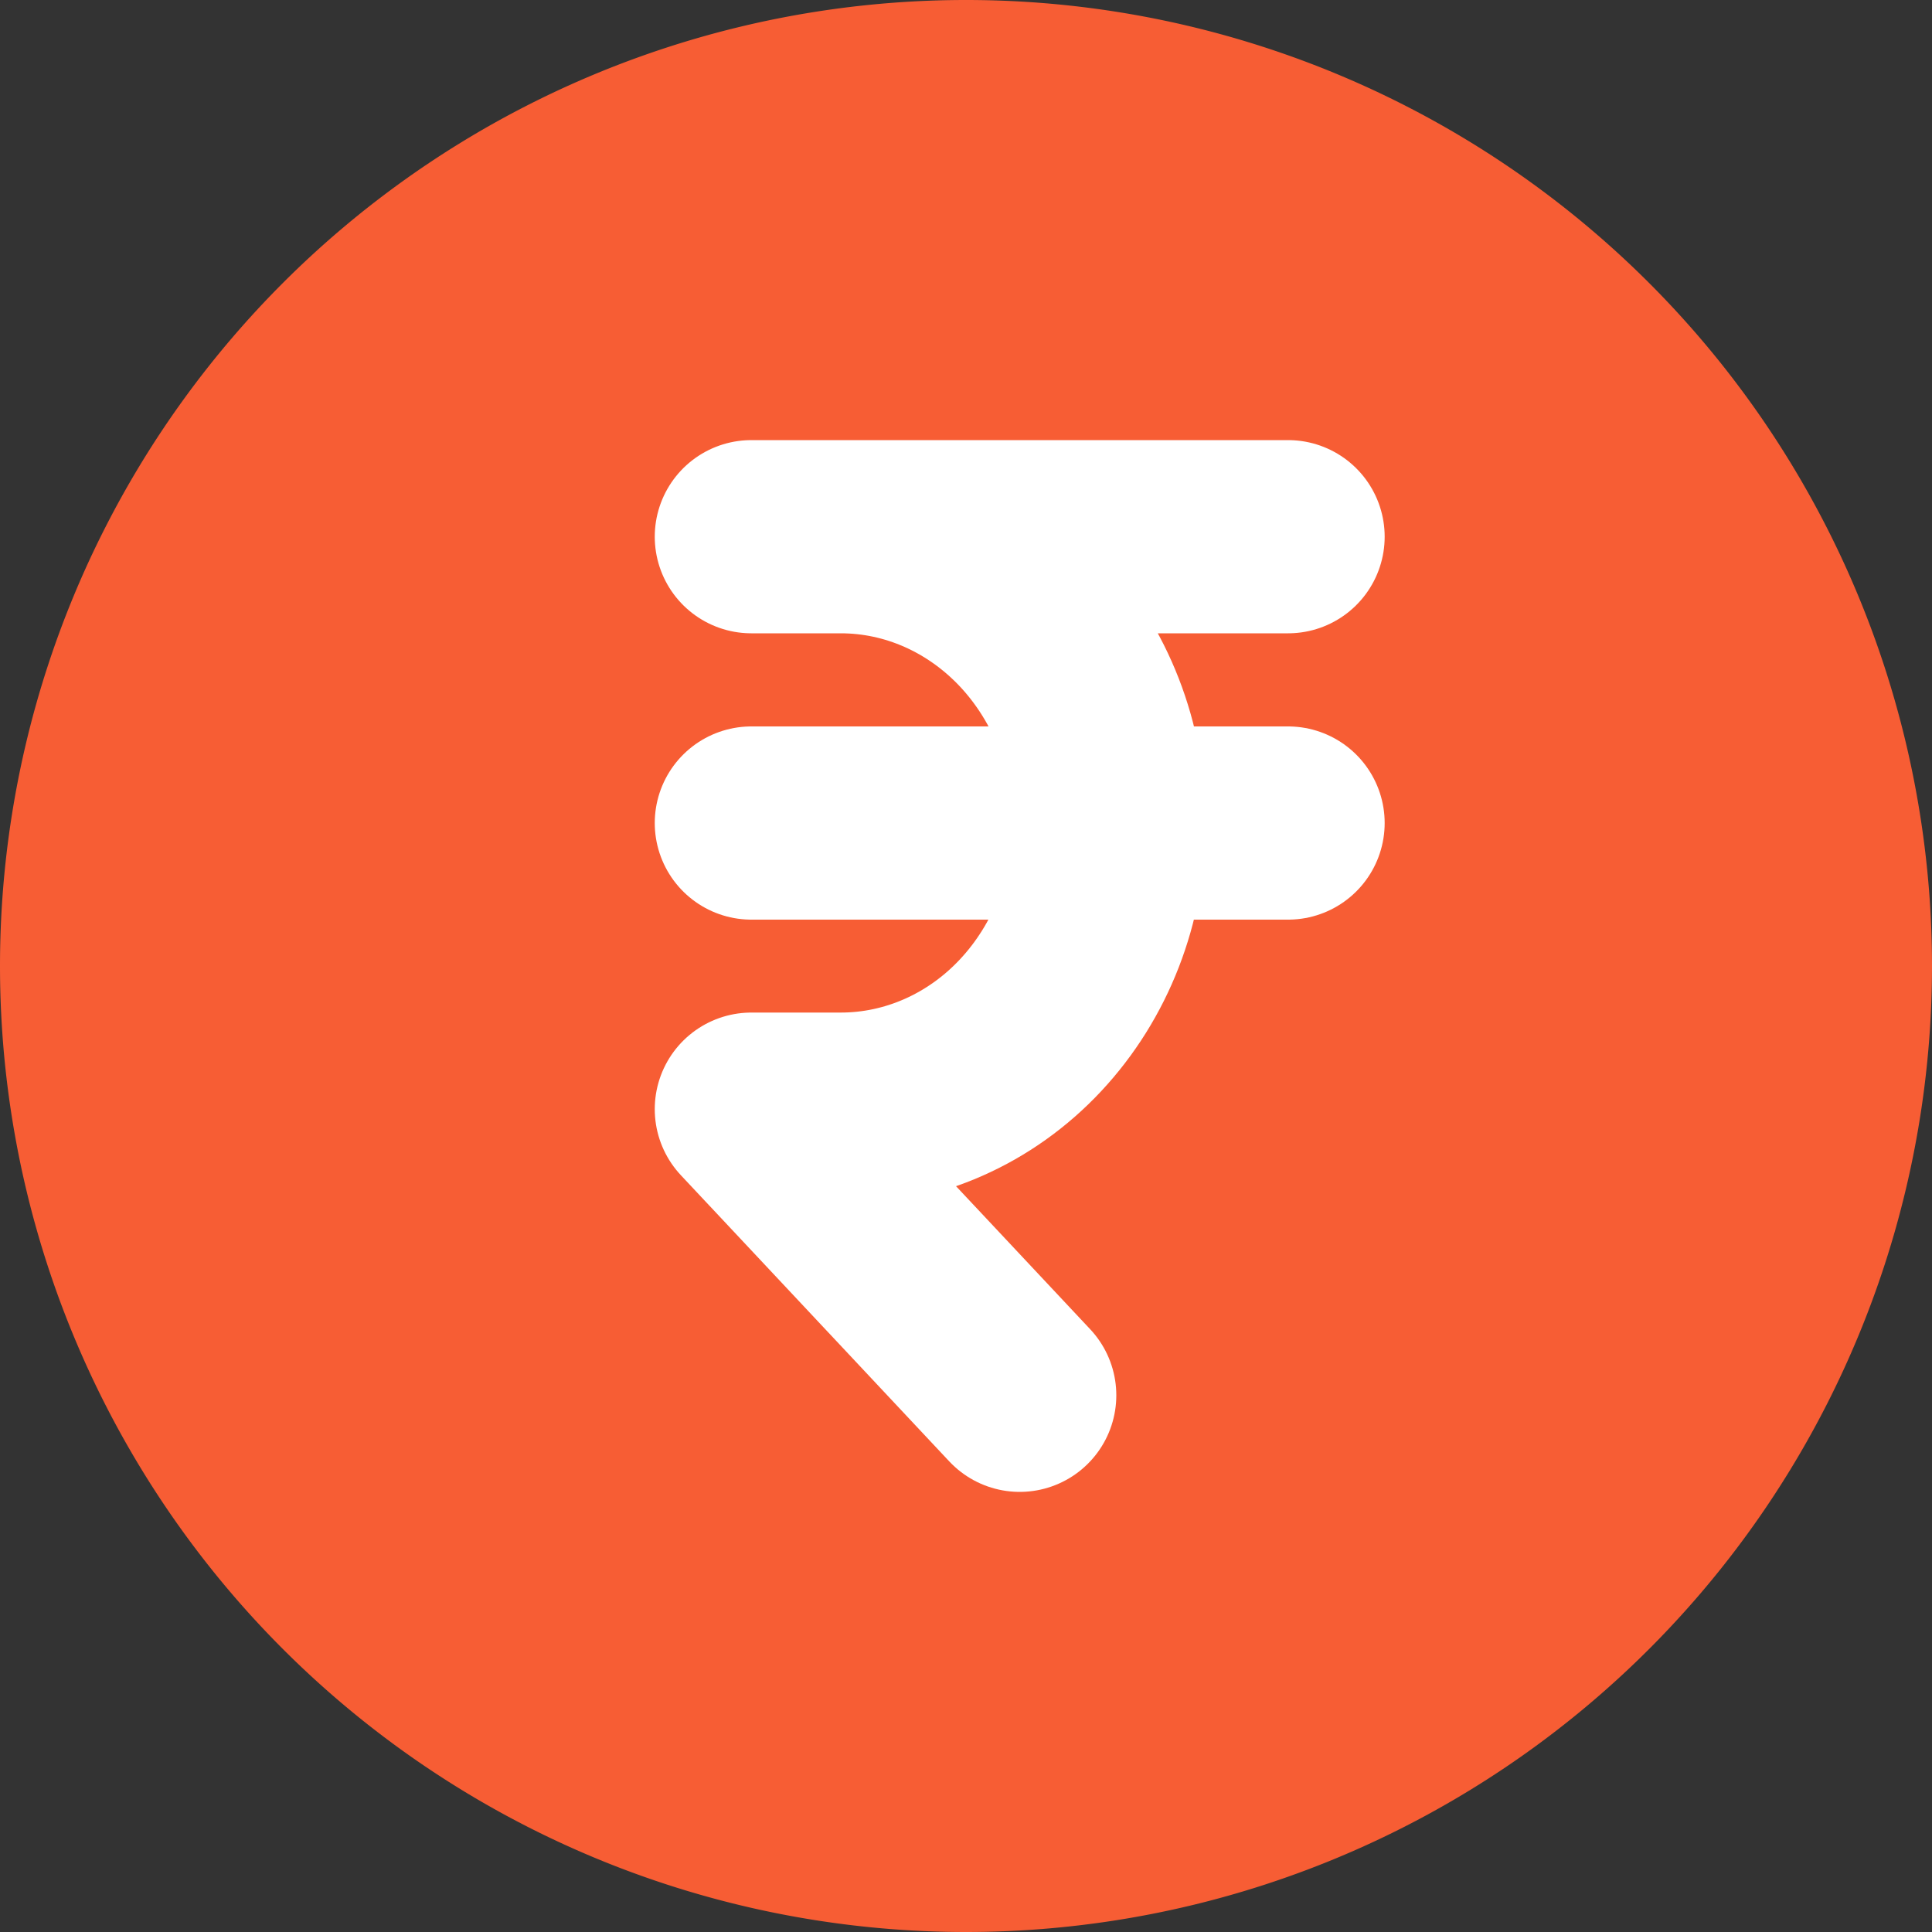
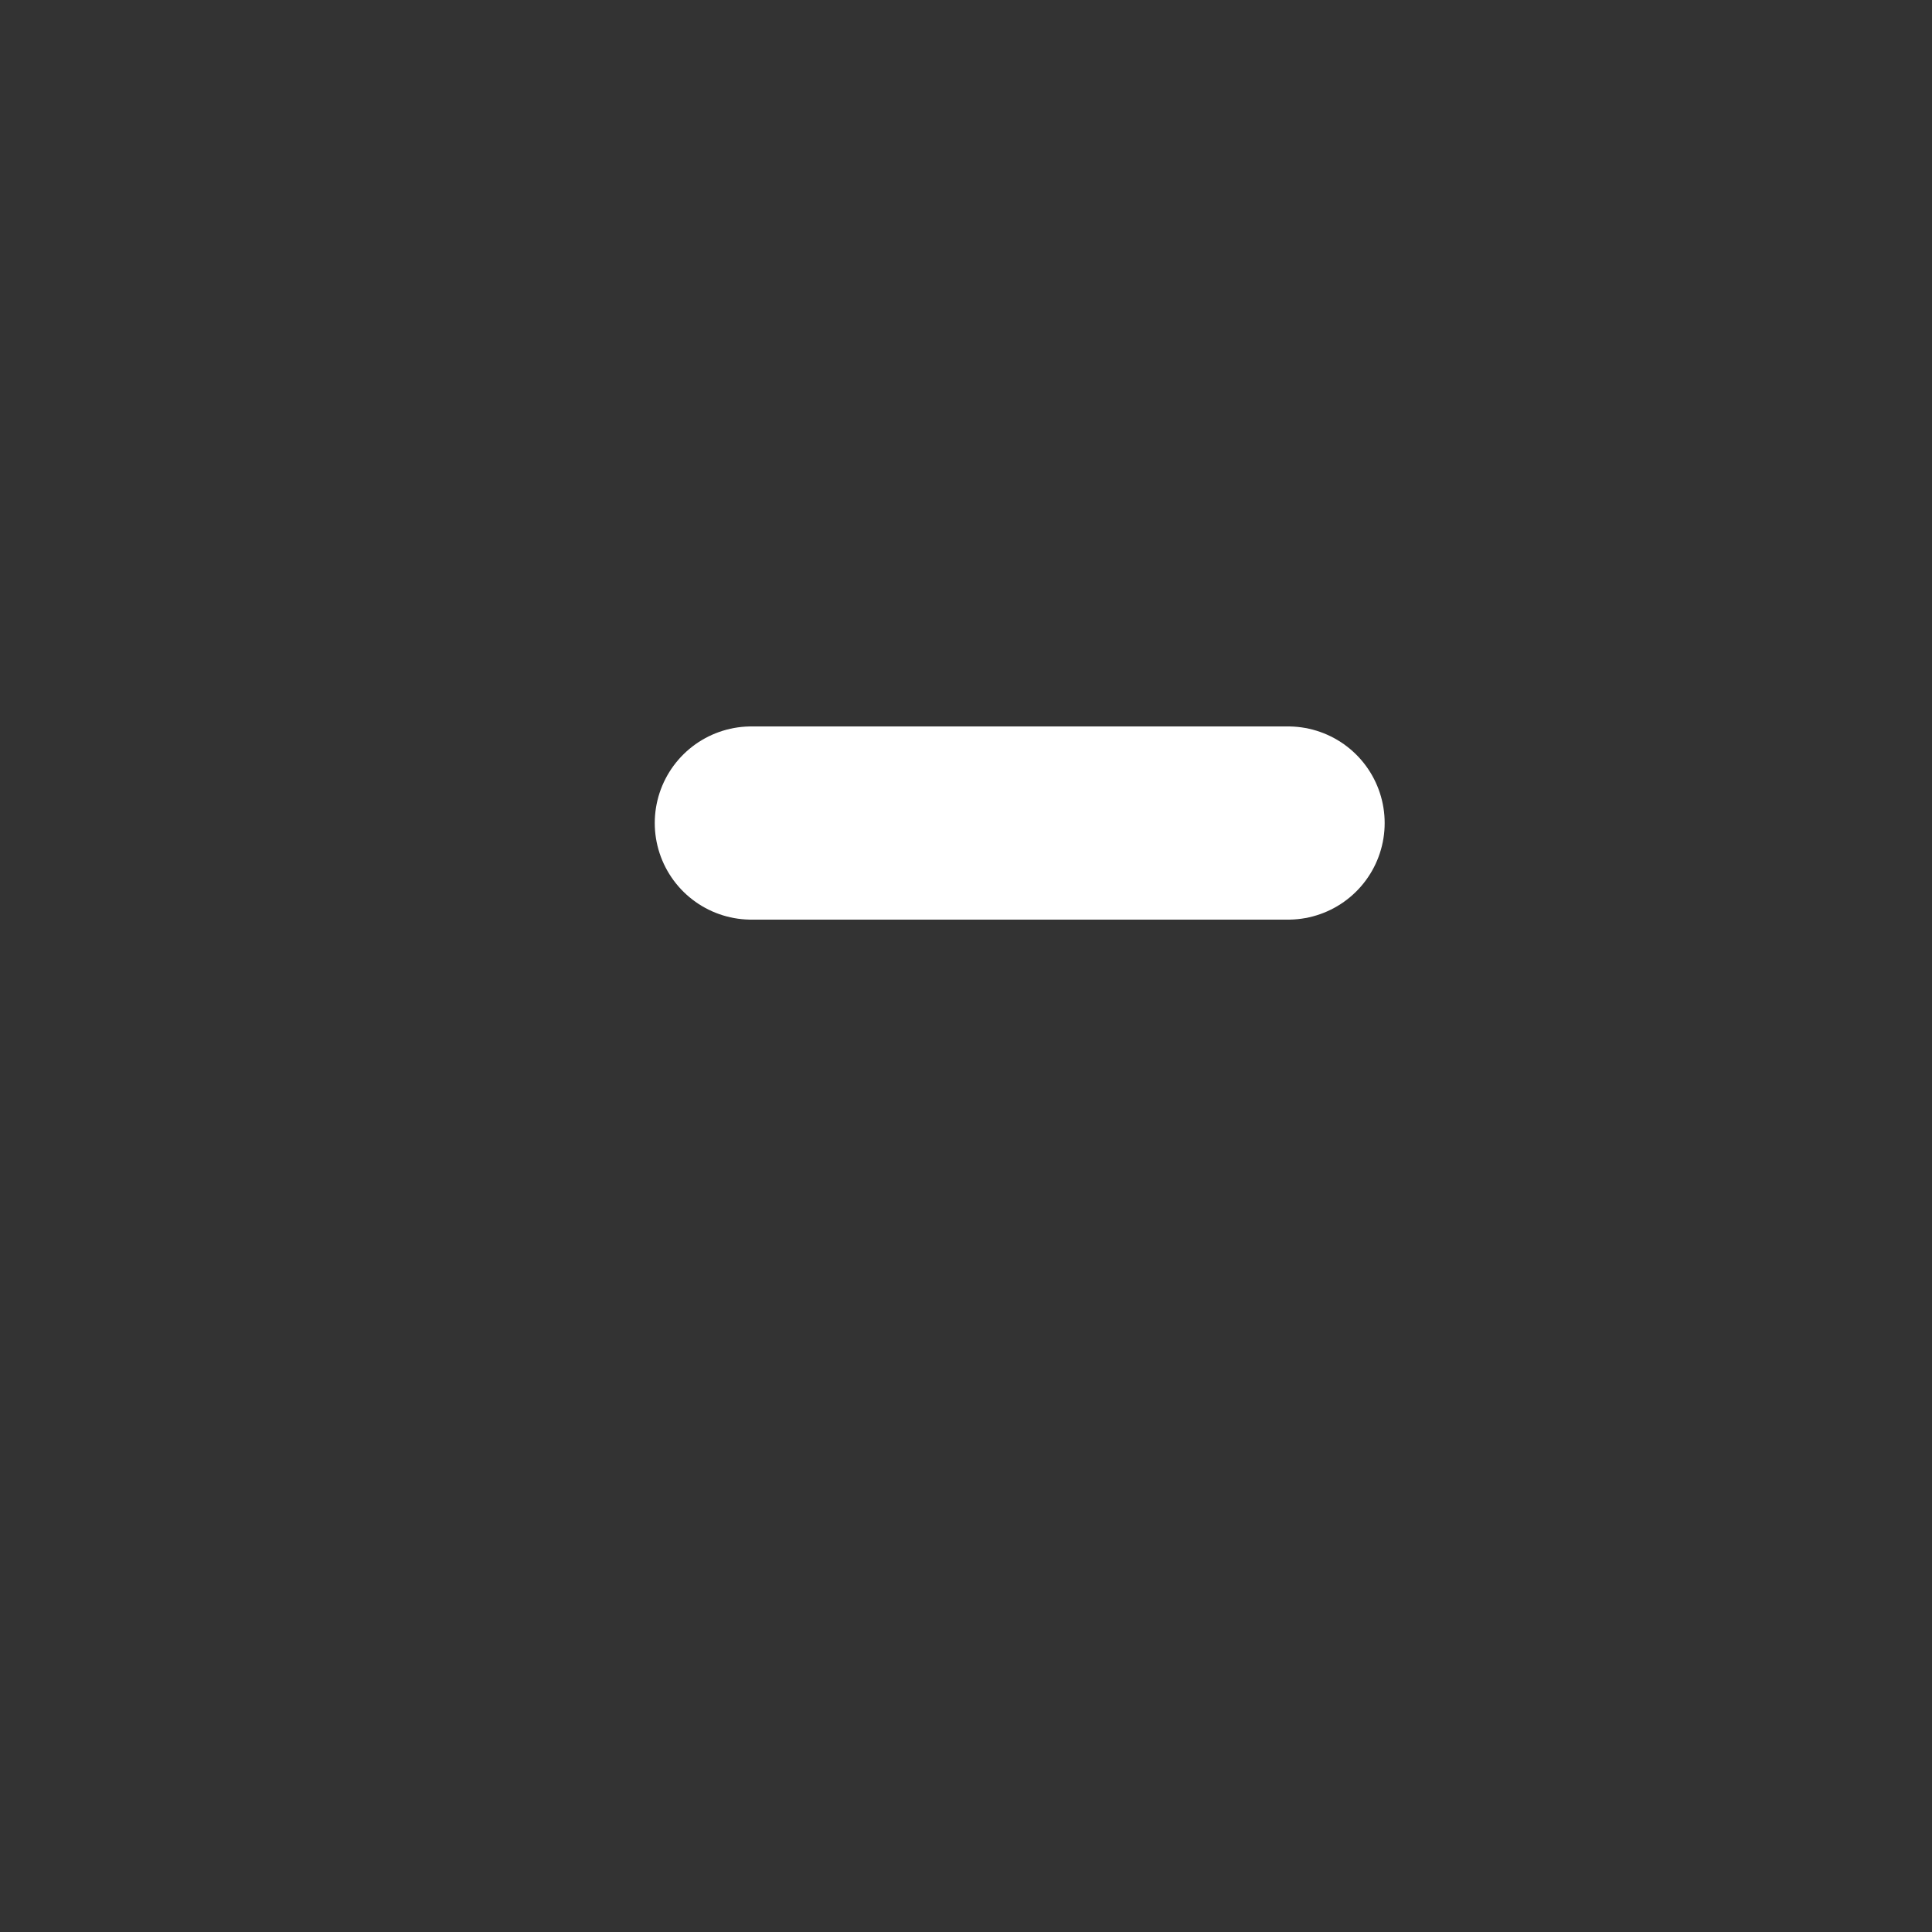
<svg xmlns="http://www.w3.org/2000/svg" width="10" height="10" fill="none" viewBox="0 0 10 10">
  <rect x="0" y="0" width="10" height="10" fill="#333333" stroke="none" />
-   <path fill="#F75D34" d="M0 5a5 5 0 1 0 10 0A5 5 0 0 0 0 5Z" />
-   <path fill="#F75D34" d="M6.667 2.778H3.889h.463c.368 0 .721.156.982.434.26.278.407.654.407 1.047 0 .393-.147.77-.407 1.048s-.614.434-.982.434h-.463l1.389 1.481" />
-   <path stroke="#fff" stroke-linecap="round" stroke-linejoin="round" d="M6.667 2.778H3.889h.463c.368 0 .721.156.982.434.26.278.407.654.407 1.047 0 .393-.147.77-.407 1.048s-.614.434-.982.434h-.463l1.389 1.481" />
-   <path fill="#F75D34" d="M3.889 4.26h2.778-2.778Z" />
  <path stroke="#fff" stroke-linecap="round" stroke-linejoin="round" d="M3.889 4.26h2.778" />
</svg>